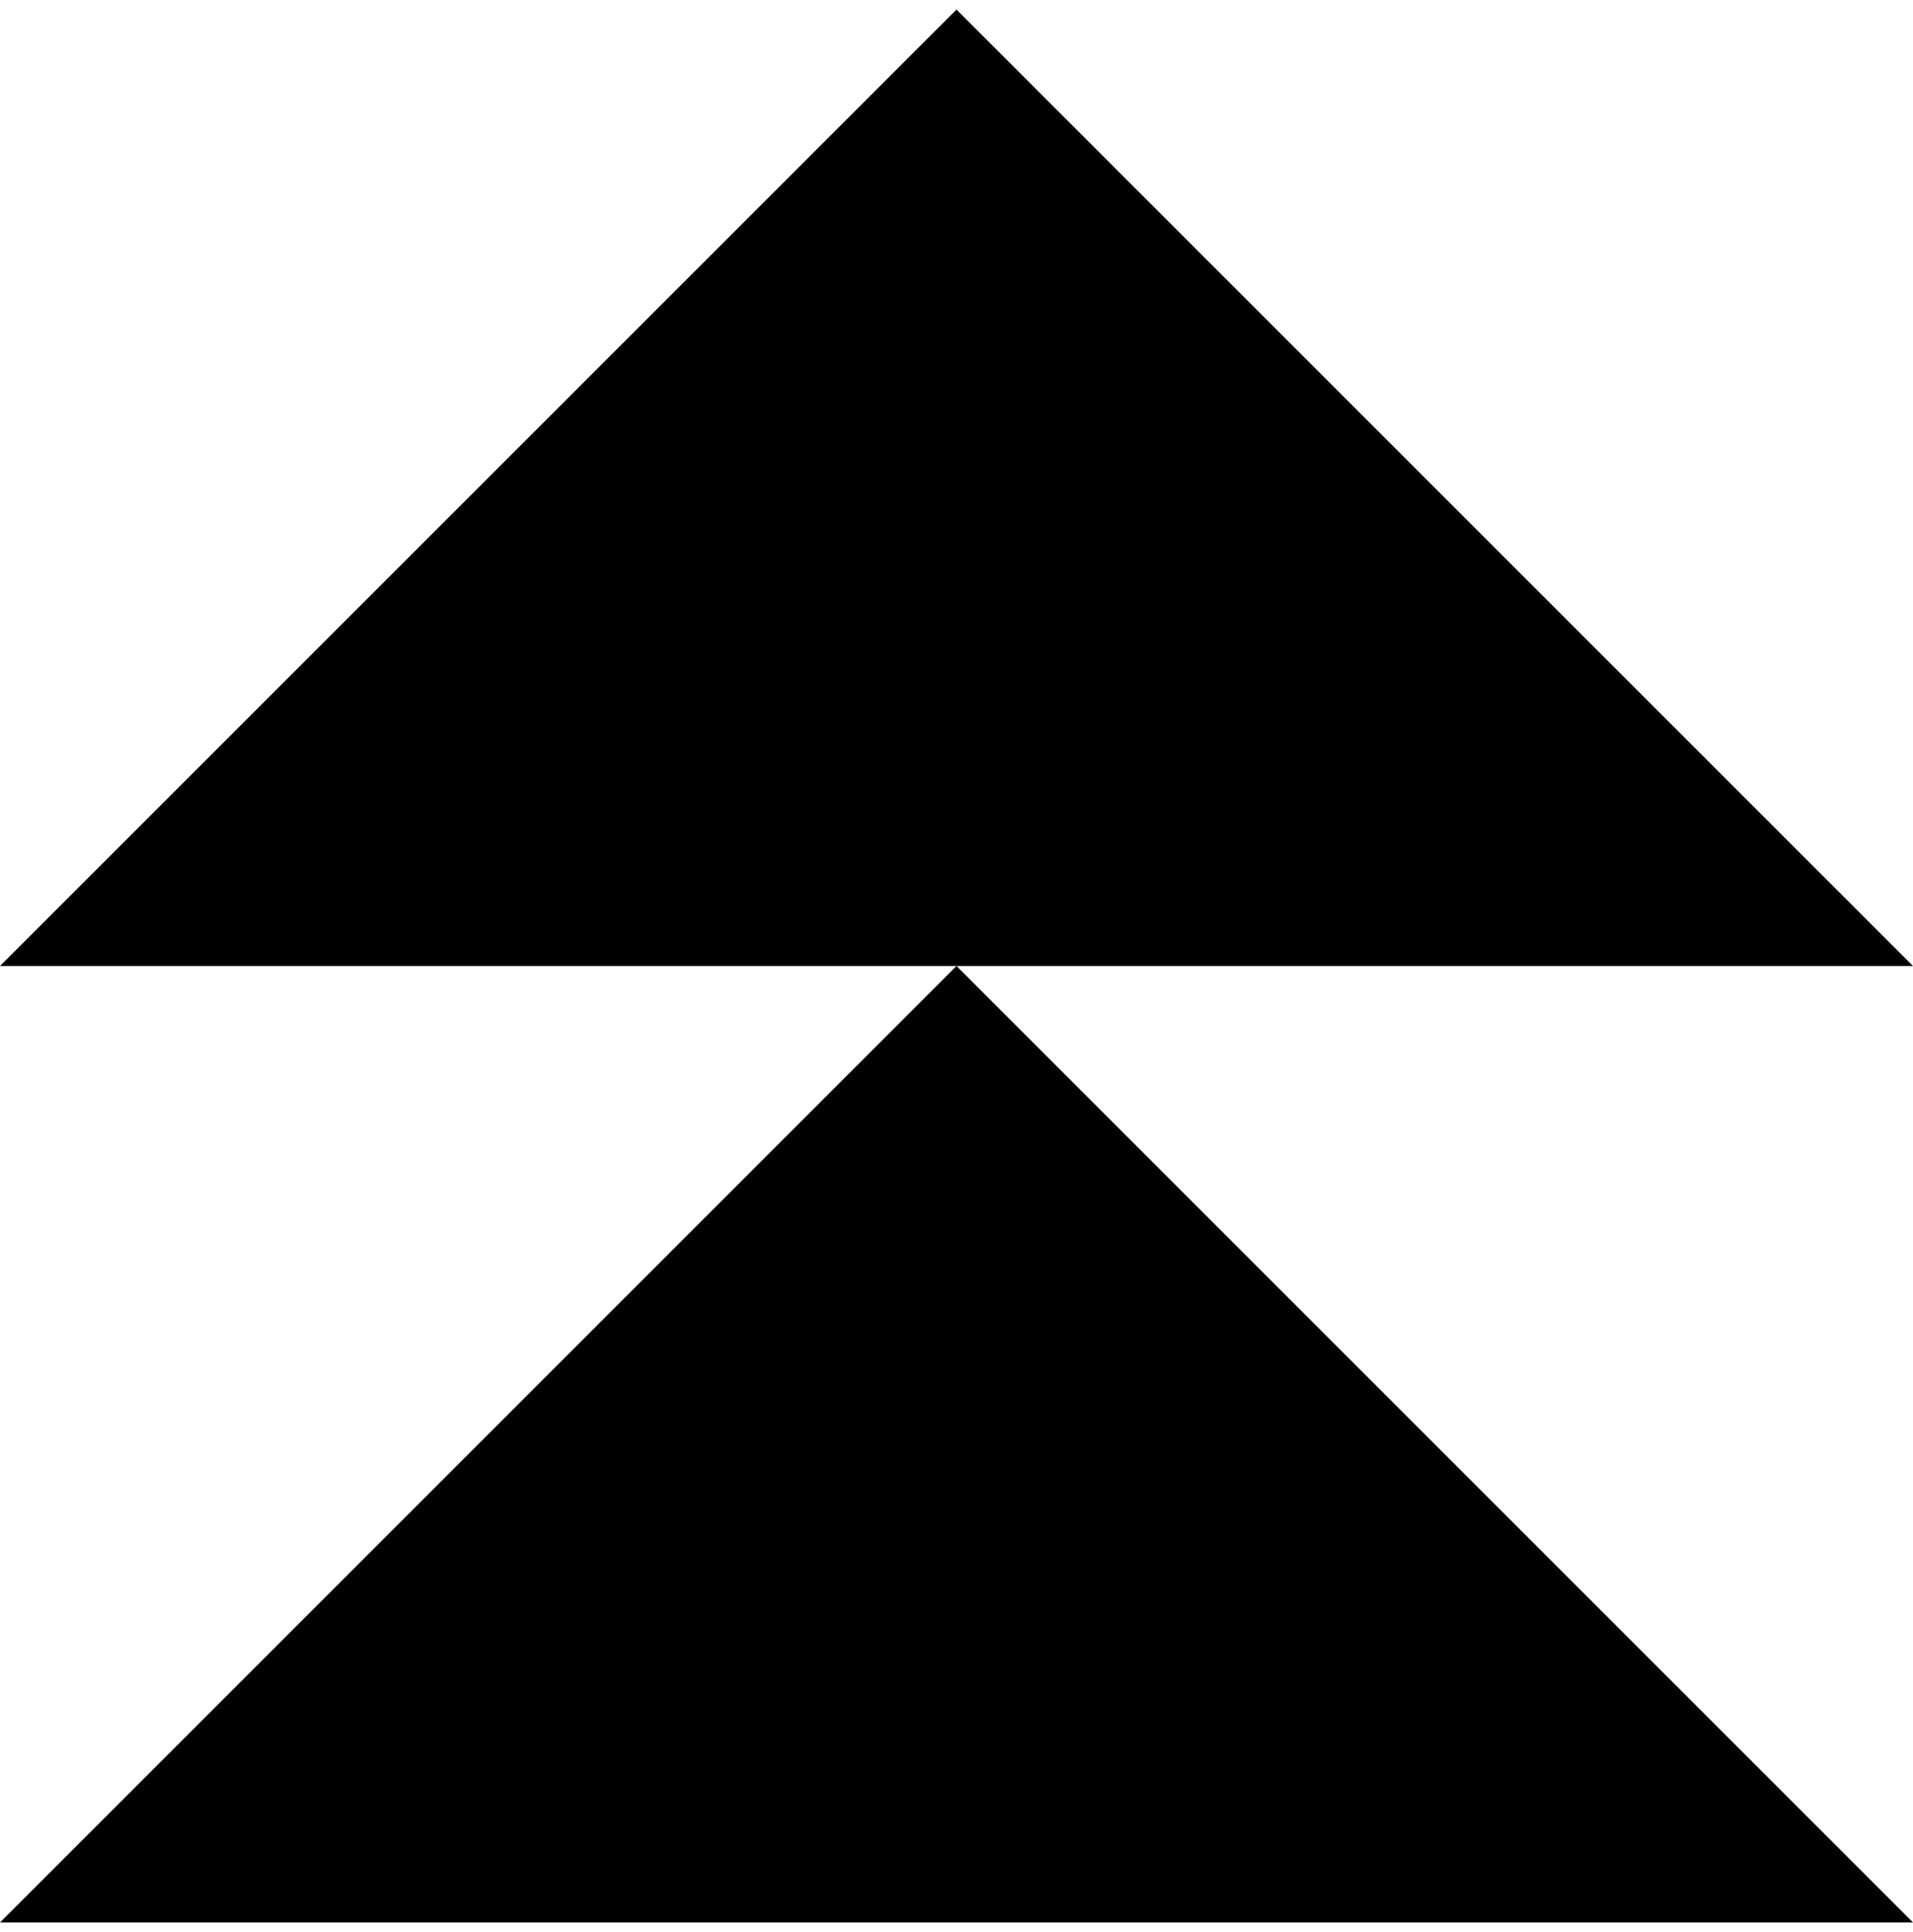
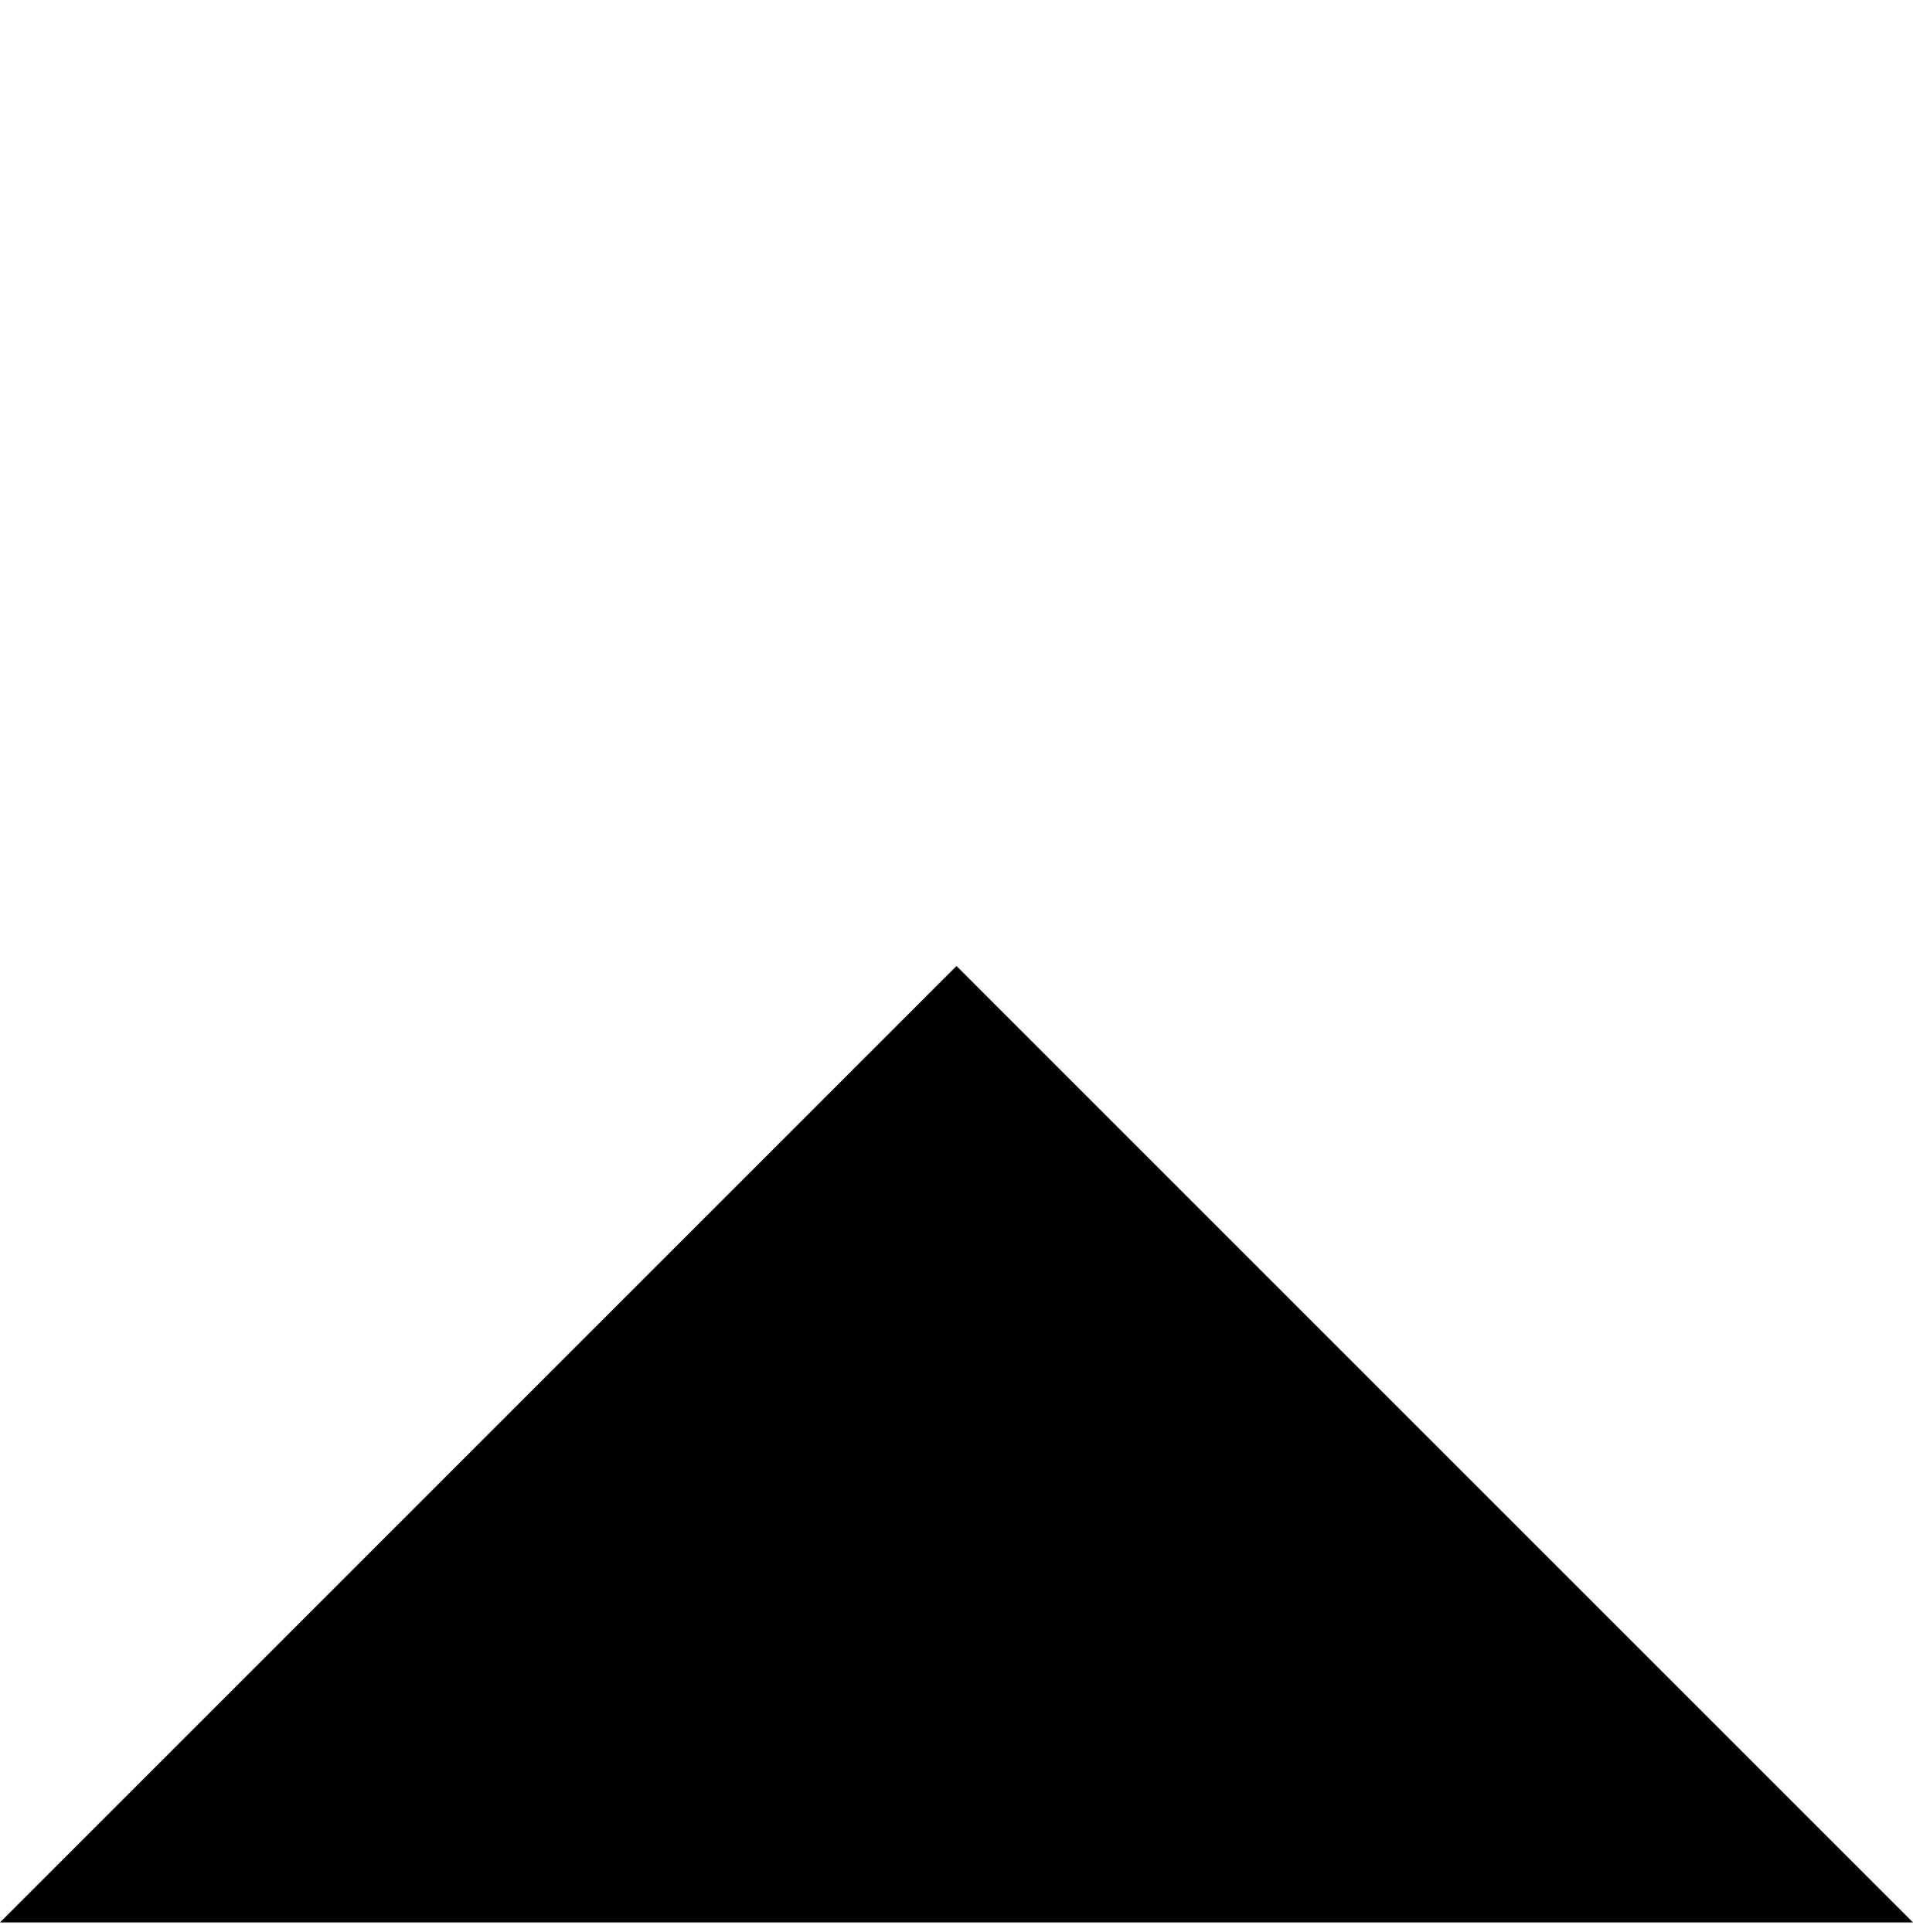
<svg xmlns="http://www.w3.org/2000/svg" width="100" height="101" viewBox="0 0 100 101" fill="none">
-   <path d="M50 0.5L100 50.5H0L50 0.5Z" fill="#1088FF" style="fill:#1088FF;fill:color(display-p3 0.063 0.533 1);fill-opacity:1;" />
  <path d="M50 50.5L100 100.5H0L50 50.5Z" fill="#00004C" style="fill:#00004C;fill:color(display-p3 0 0 0.298);fill-opacity:1;" />
</svg>